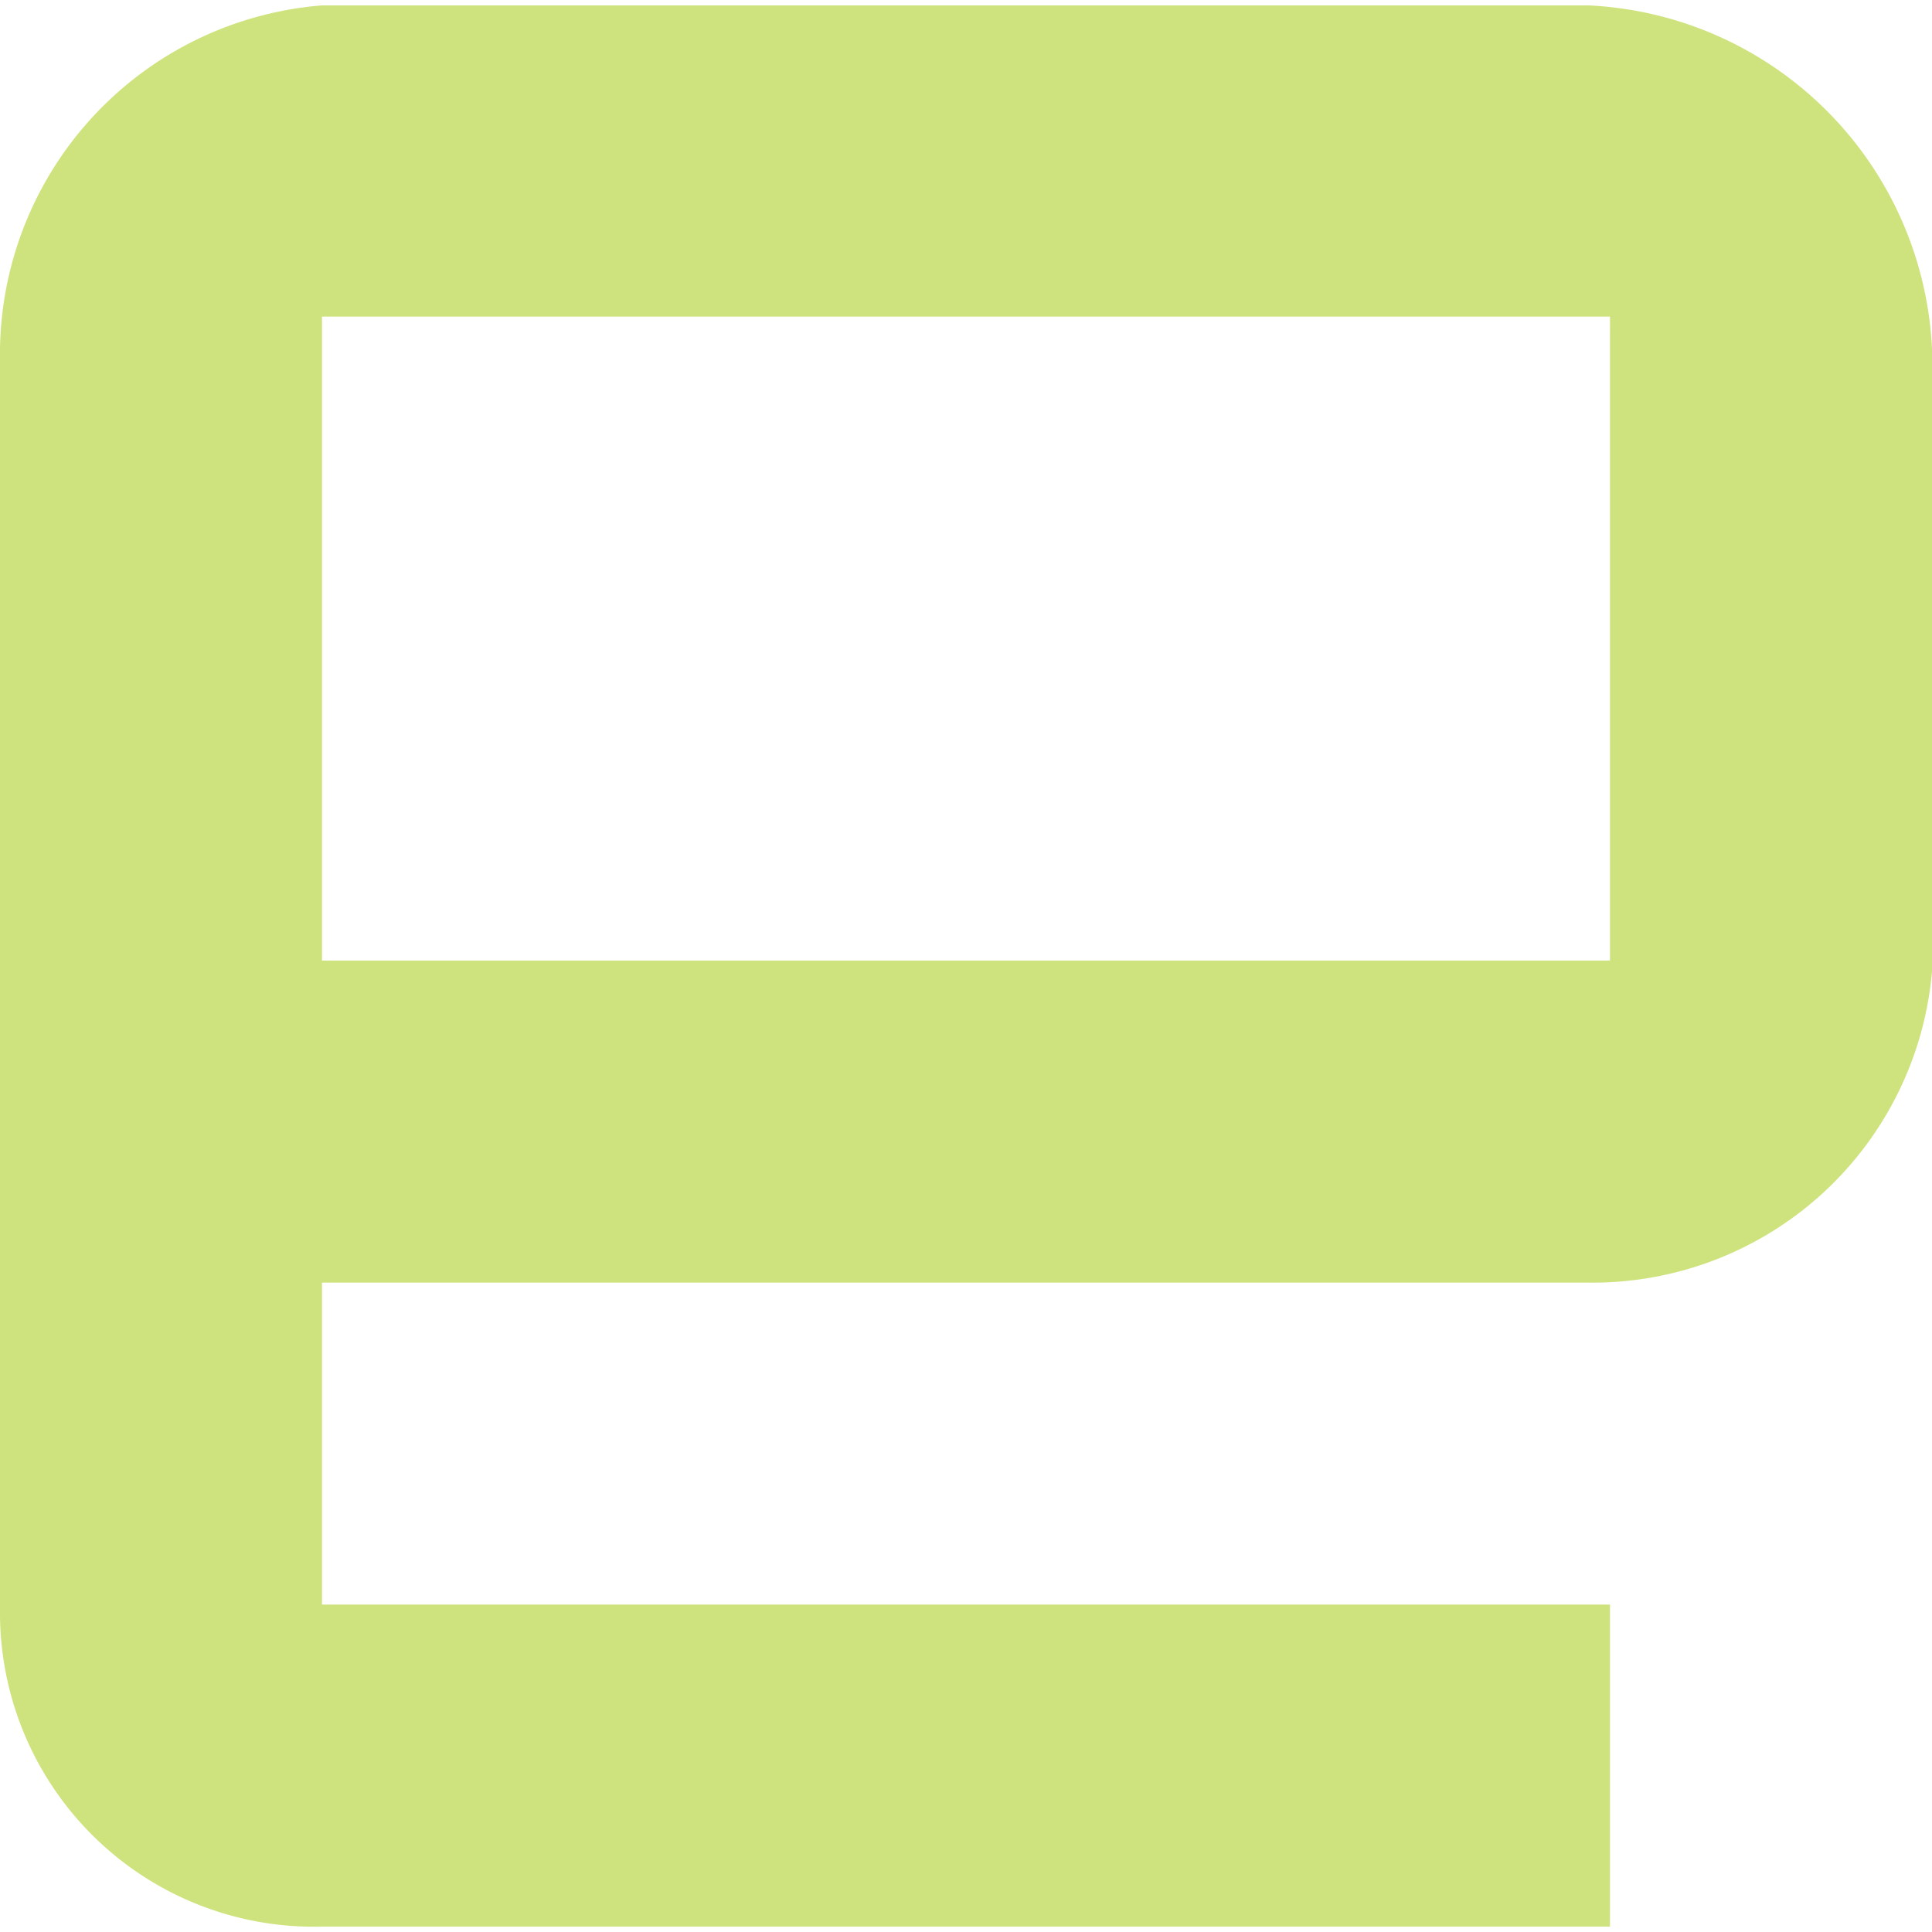
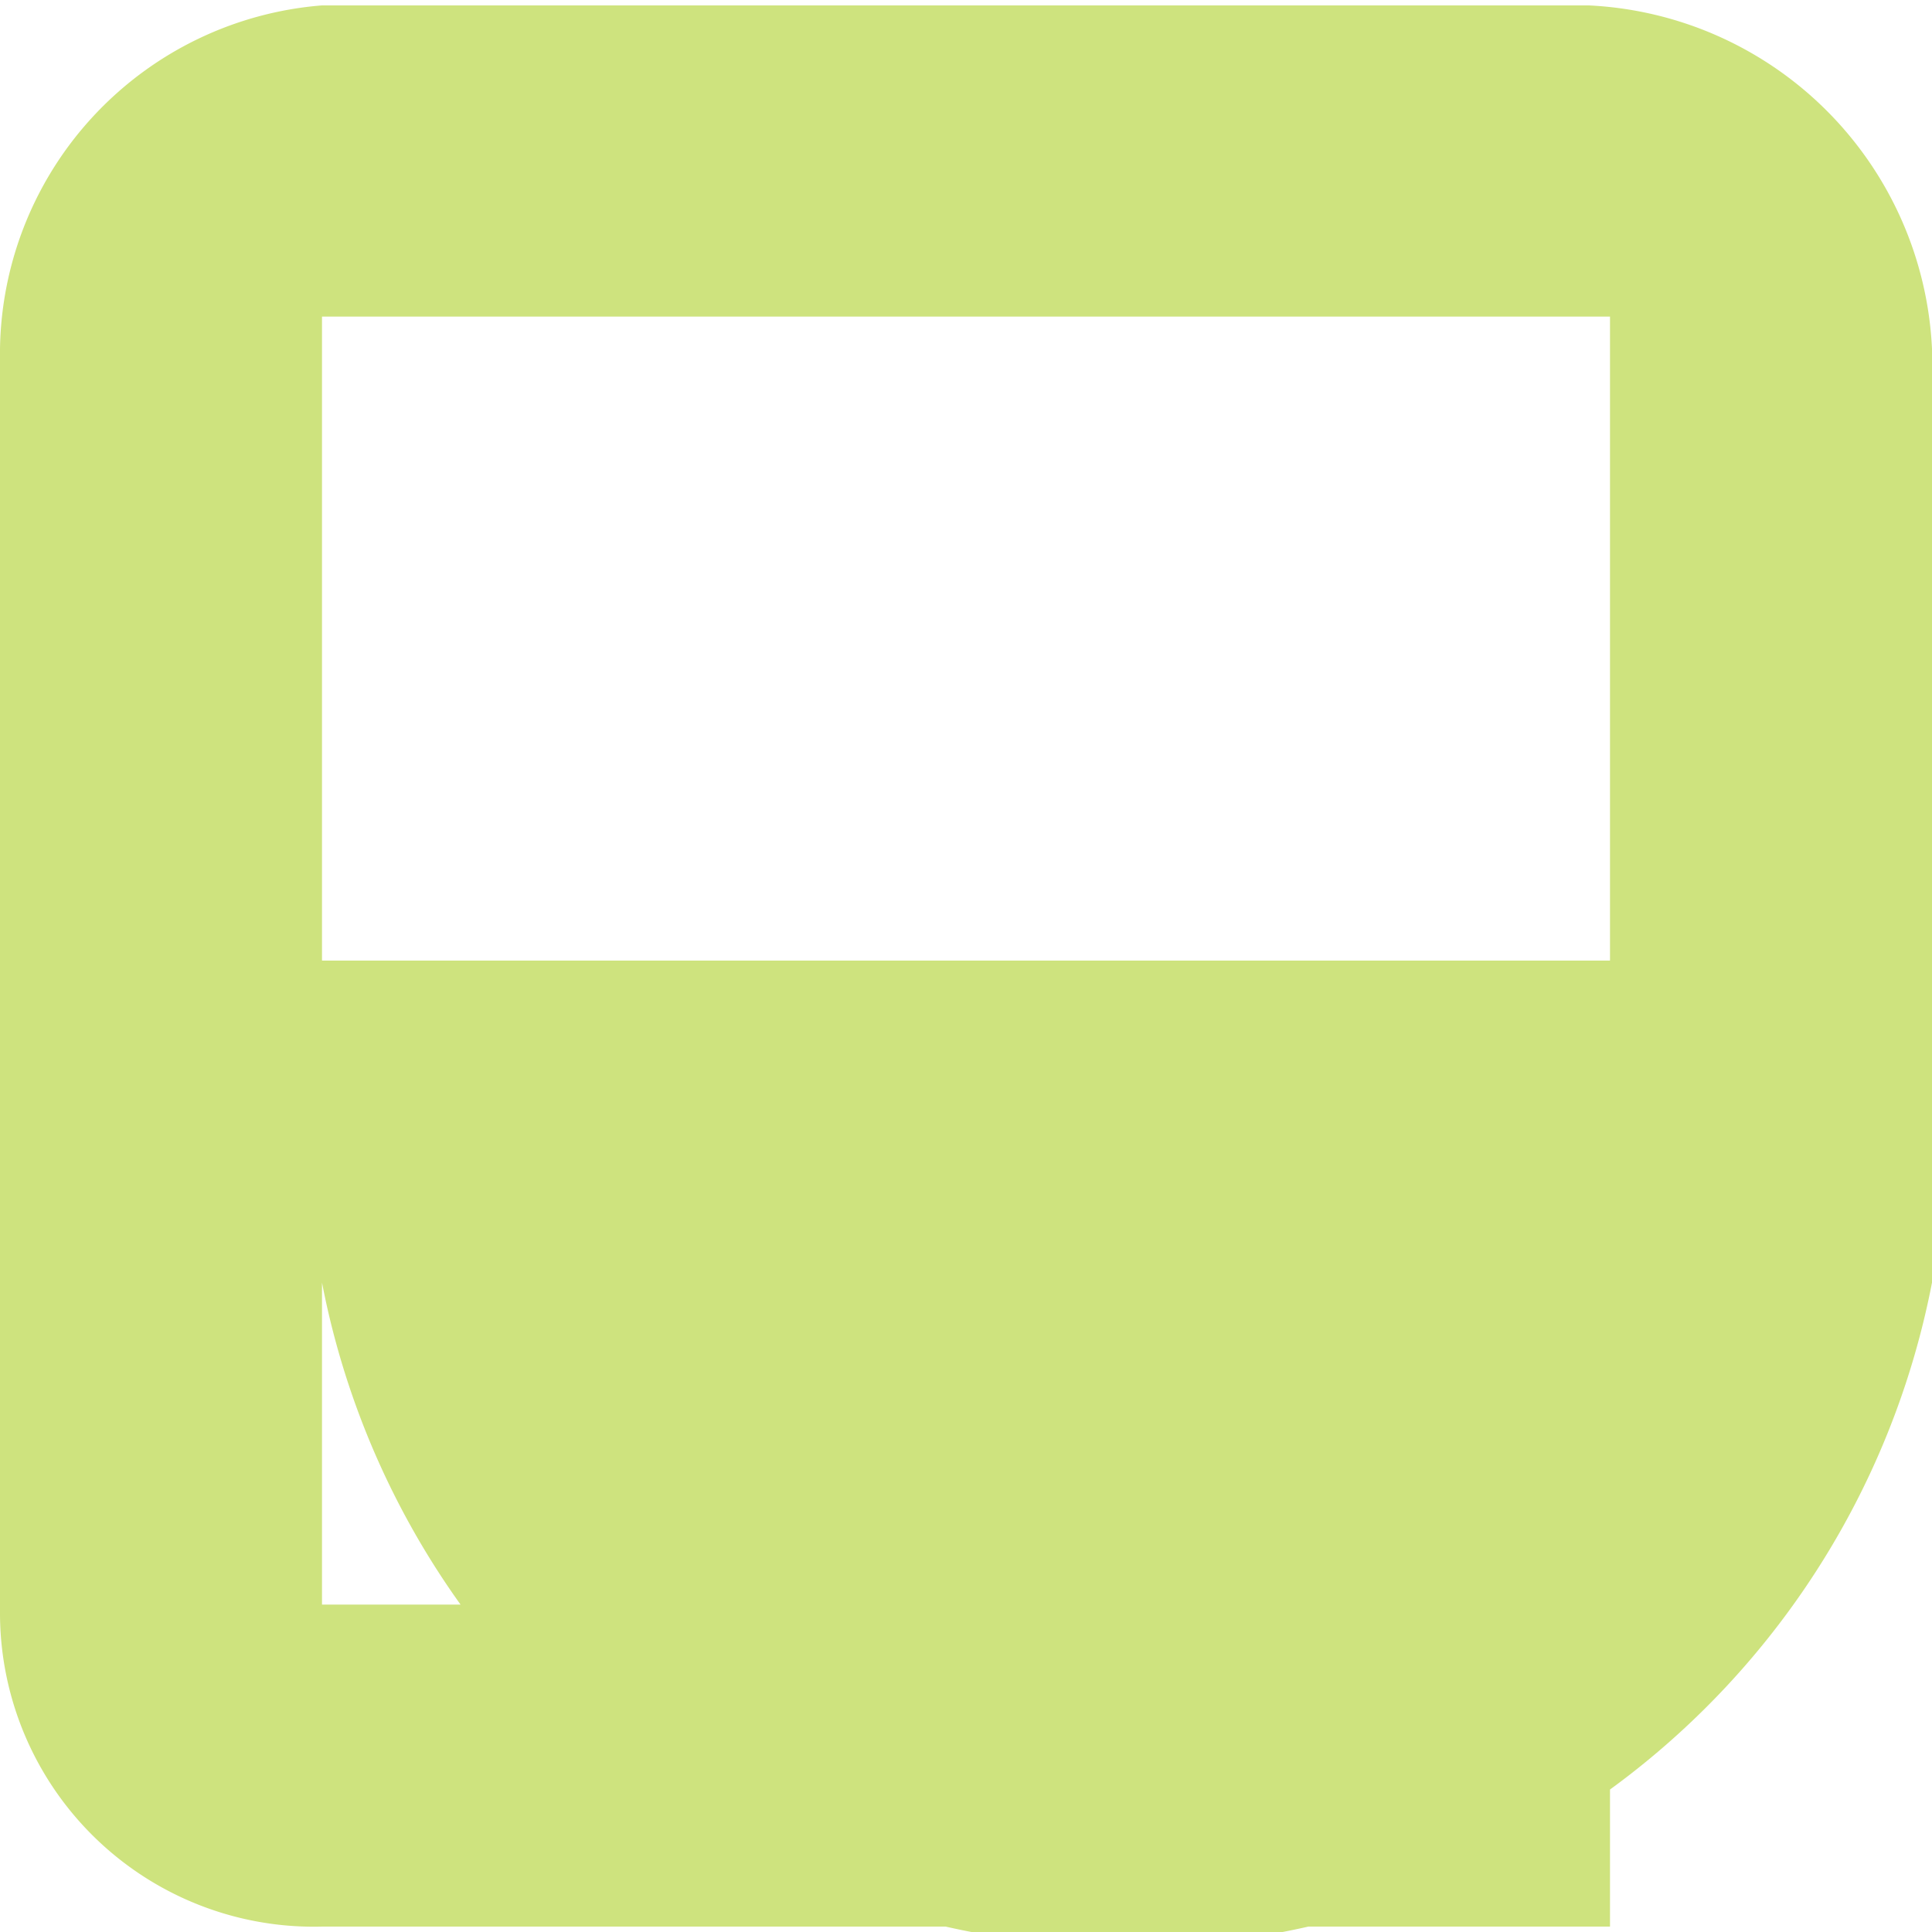
<svg xmlns="http://www.w3.org/2000/svg" role="img" width="32px" height="32px" viewBox="0 0 24 24">
  <title>Engadget</title>
-   <path fill="#cee37e" d="M0 20.067a3.9 3.9 0 0 0 4 3.866h16v-4H4v-4h15.733A4.231 4.231 0 0 0 24 12.067V4.333A4.483 4.483 0 0 0 19.733.067H4a4.346 4.346 0 0 0-4 4.266Zm20-8.134H4v-8h16Z" />
+   <path fill="#cee37e" d="M0 20.067a3.9 3.9 0 0 0 4 3.866h16v-4H4v-4A4.231 4.231 0 0 0 24 12.067V4.333A4.483 4.483 0 0 0 19.733.067H4a4.346 4.346 0 0 0-4 4.266Zm20-8.134H4v-8h16Z" />
</svg>